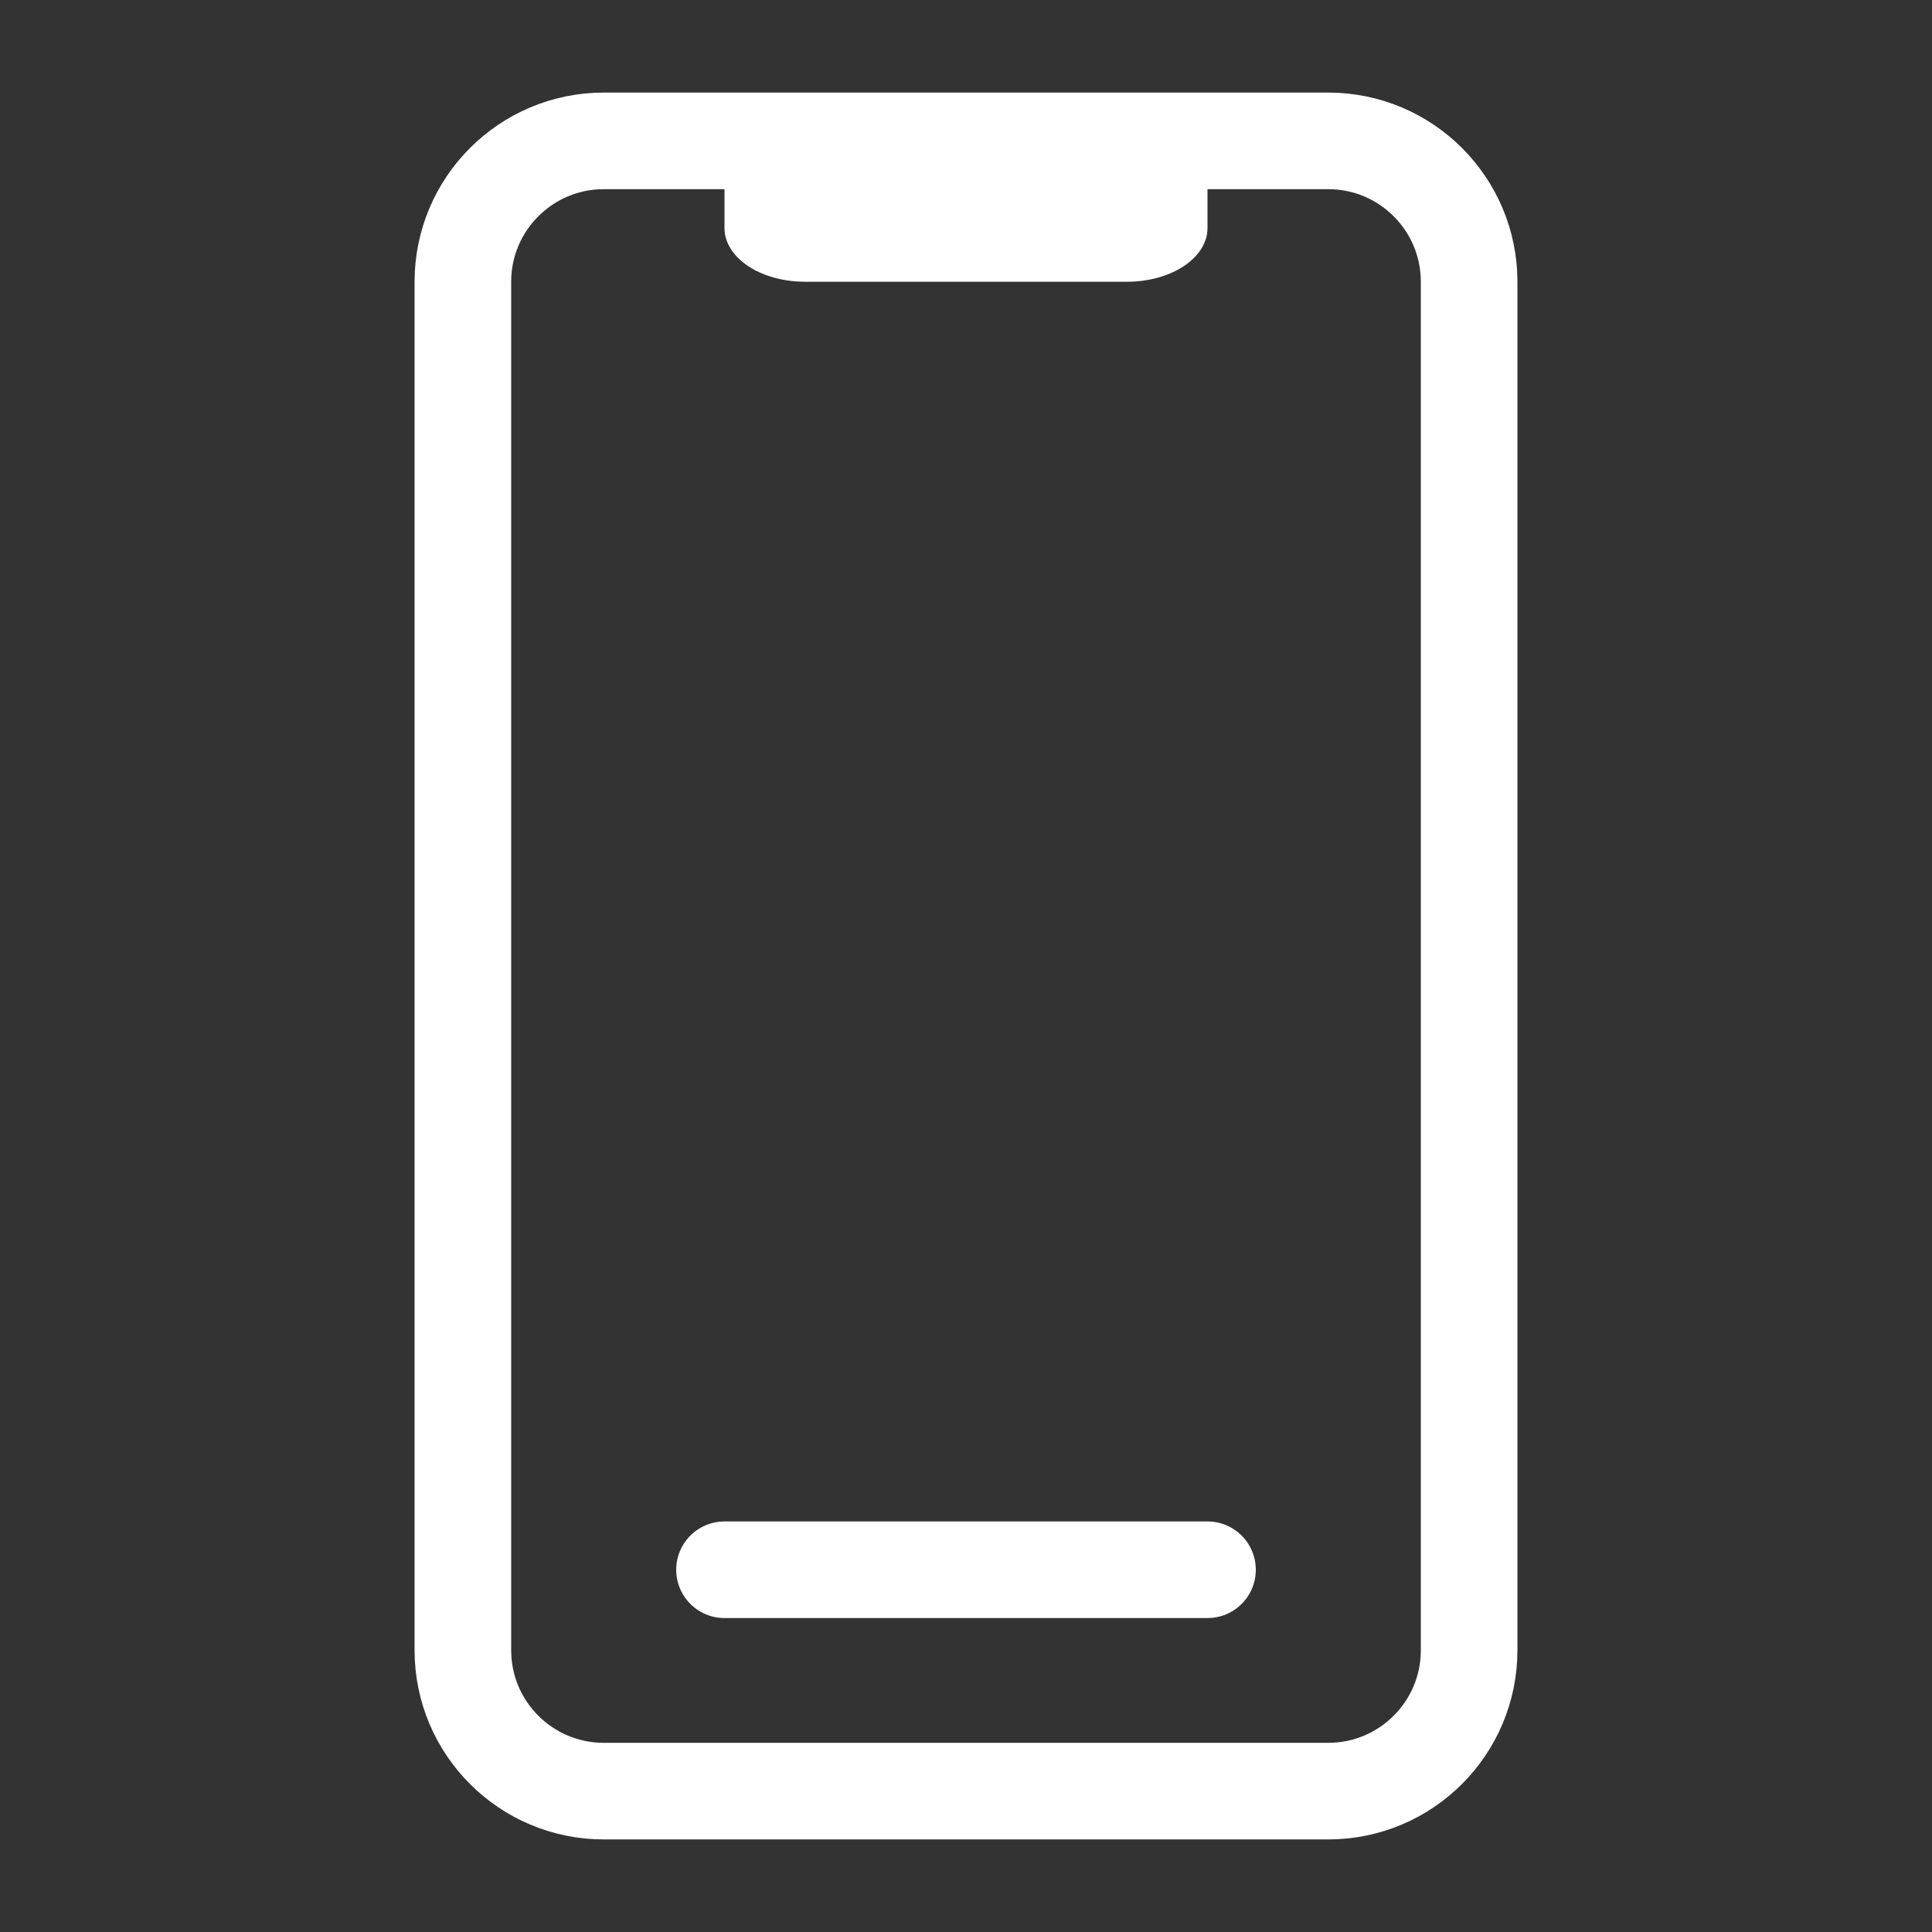
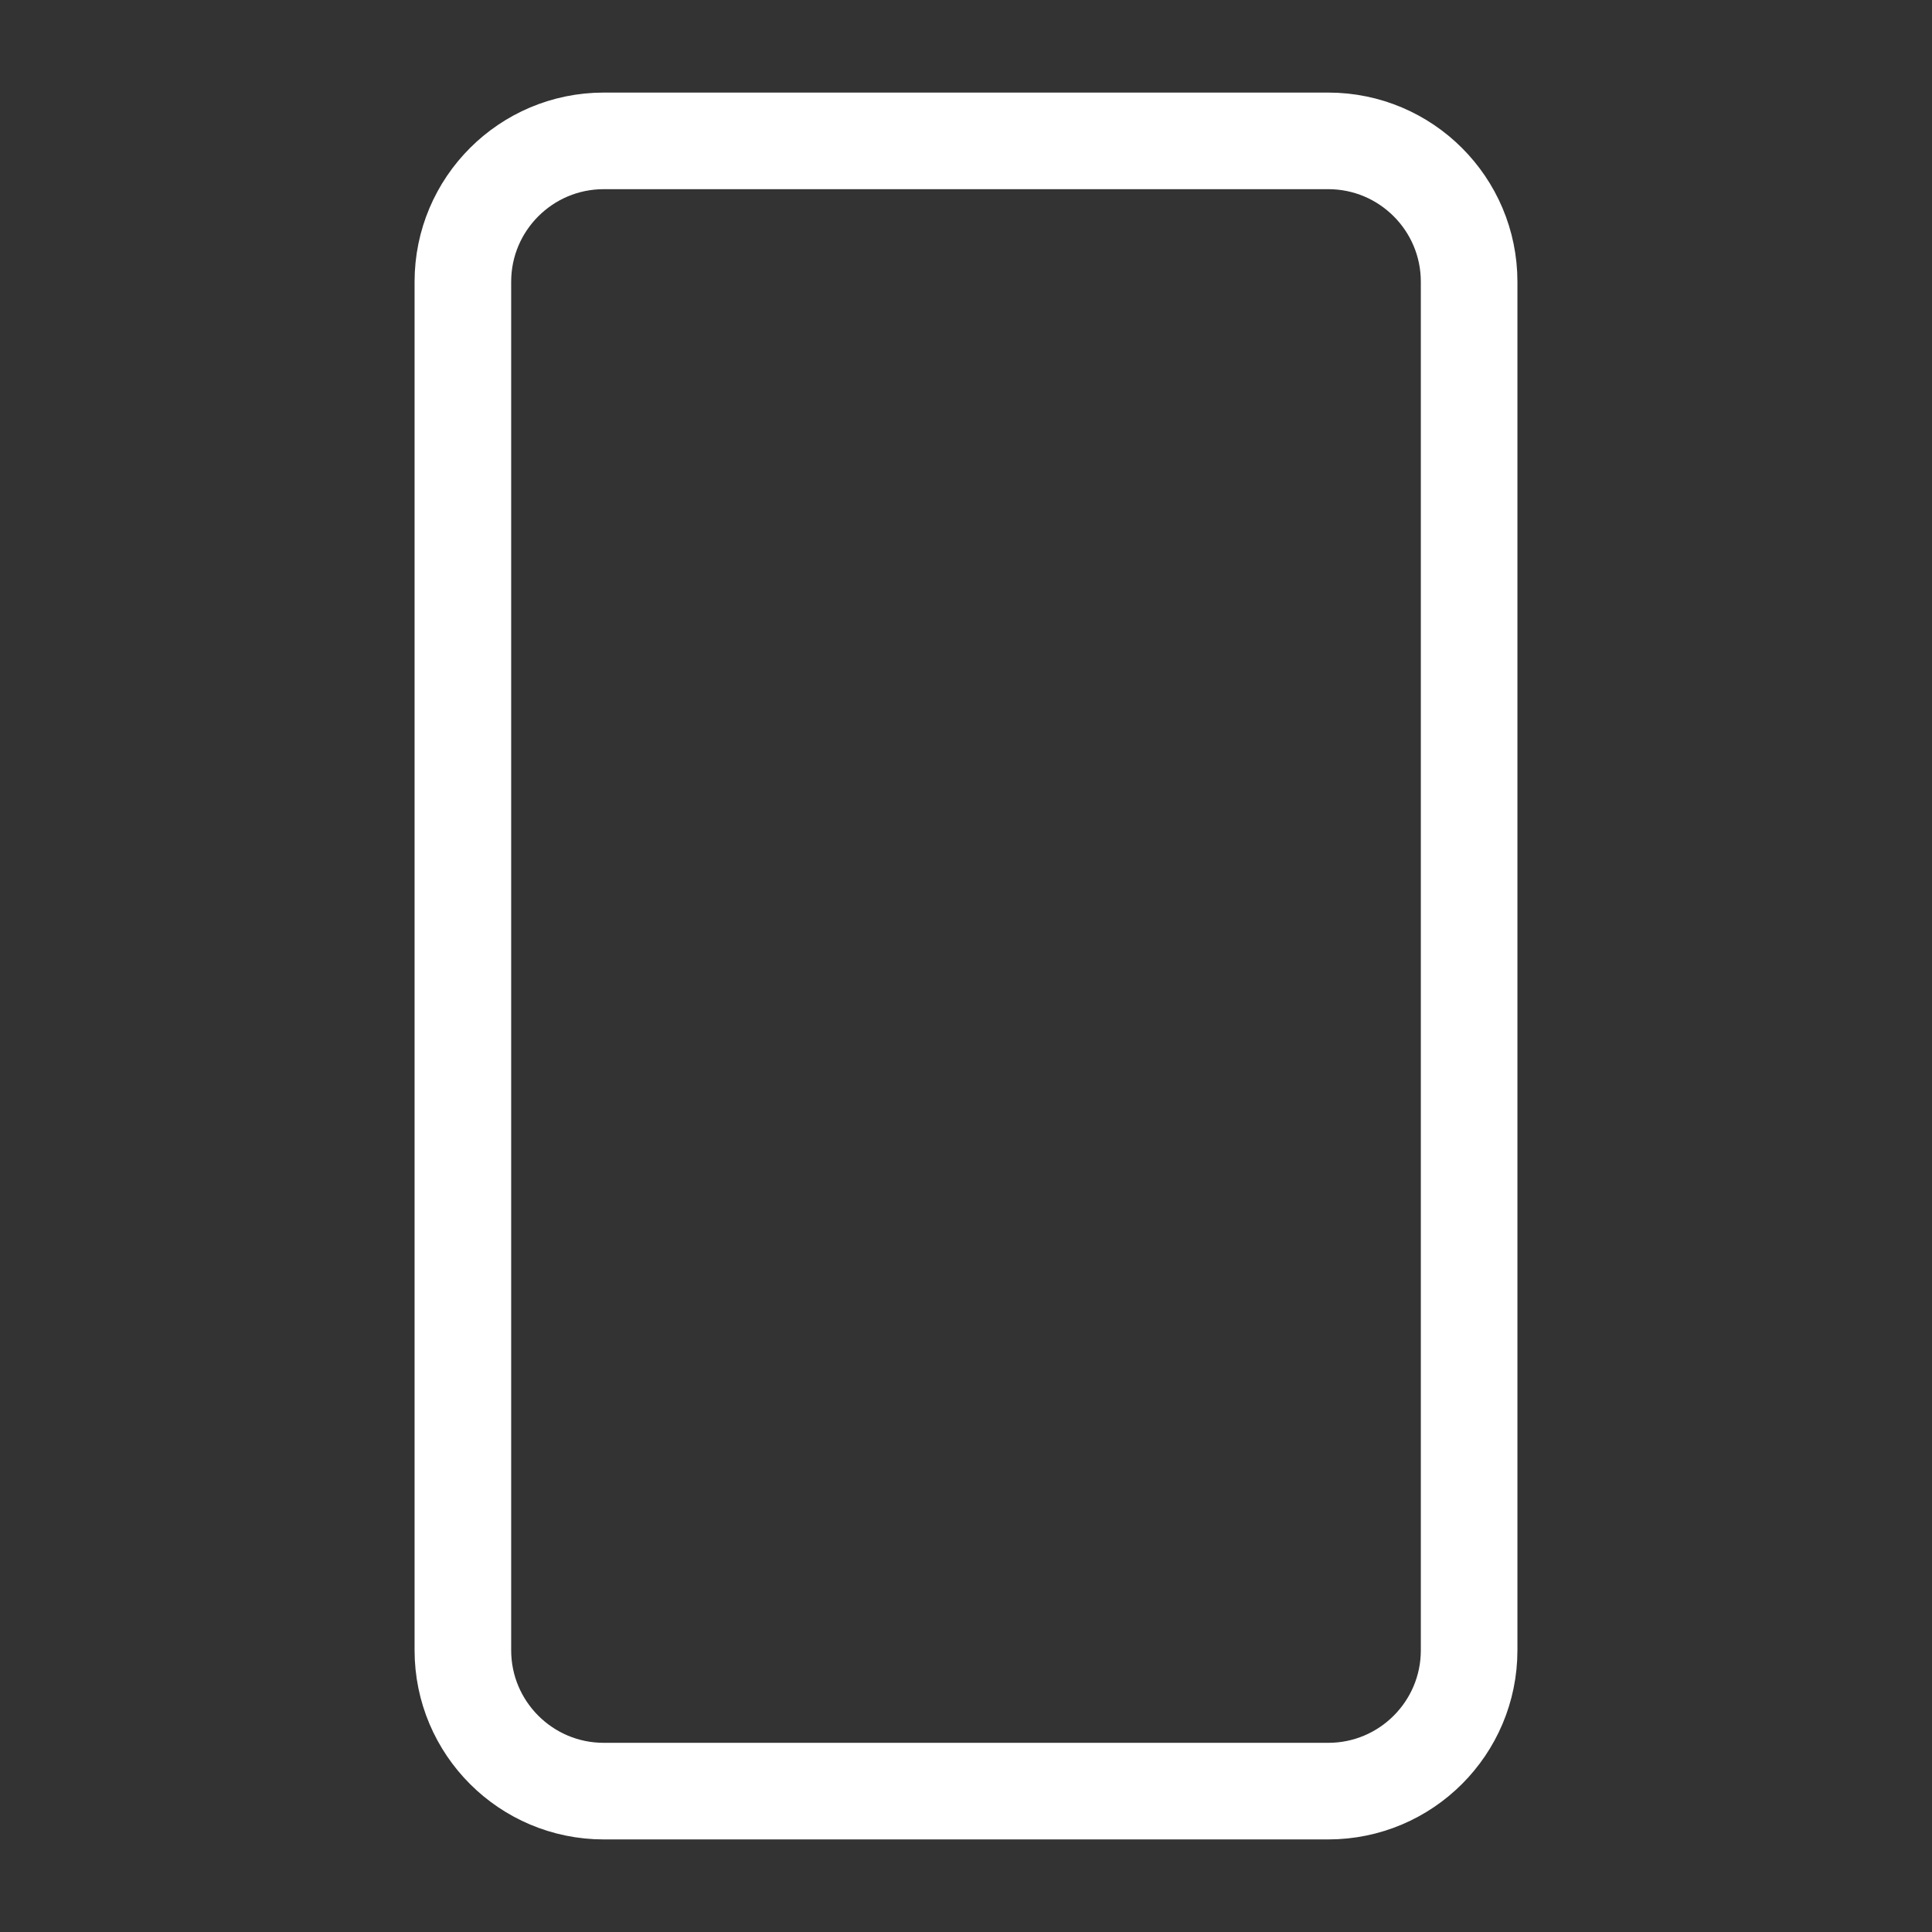
<svg xmlns="http://www.w3.org/2000/svg" fill="none" viewBox="0 0 24 24" height="24" width="24">
  <rect x="0" y="0" width="24" height="24" fill="#333333" stroke="none" />
-   <path fill="white" d="M9 2.167C9 1.798 9.448 1.5 10 1.5H14C14.552 1.5 15 1.798 15 2.167V2.833C15 3.202 14.552 3.5 14 3.5H10C9.448 3.5 9 3.202 9 2.833V2.167Z" />
  <path stroke-width="1.2" stroke="white" d="M16.5 1.75H7.5C6.534 1.75 5.75 2.534 5.75 3.5V20.5C5.75 21.466 6.534 22.25 7.5 22.25H16.5C17.466 22.25 18.25 21.466 18.25 20.5V3.5C18.25 2.534 17.466 1.75 16.5 1.75Z" />
-   <path stroke-linecap="round" stroke-width="1.2" stroke="white" d="M9 19.5H15" />
</svg>